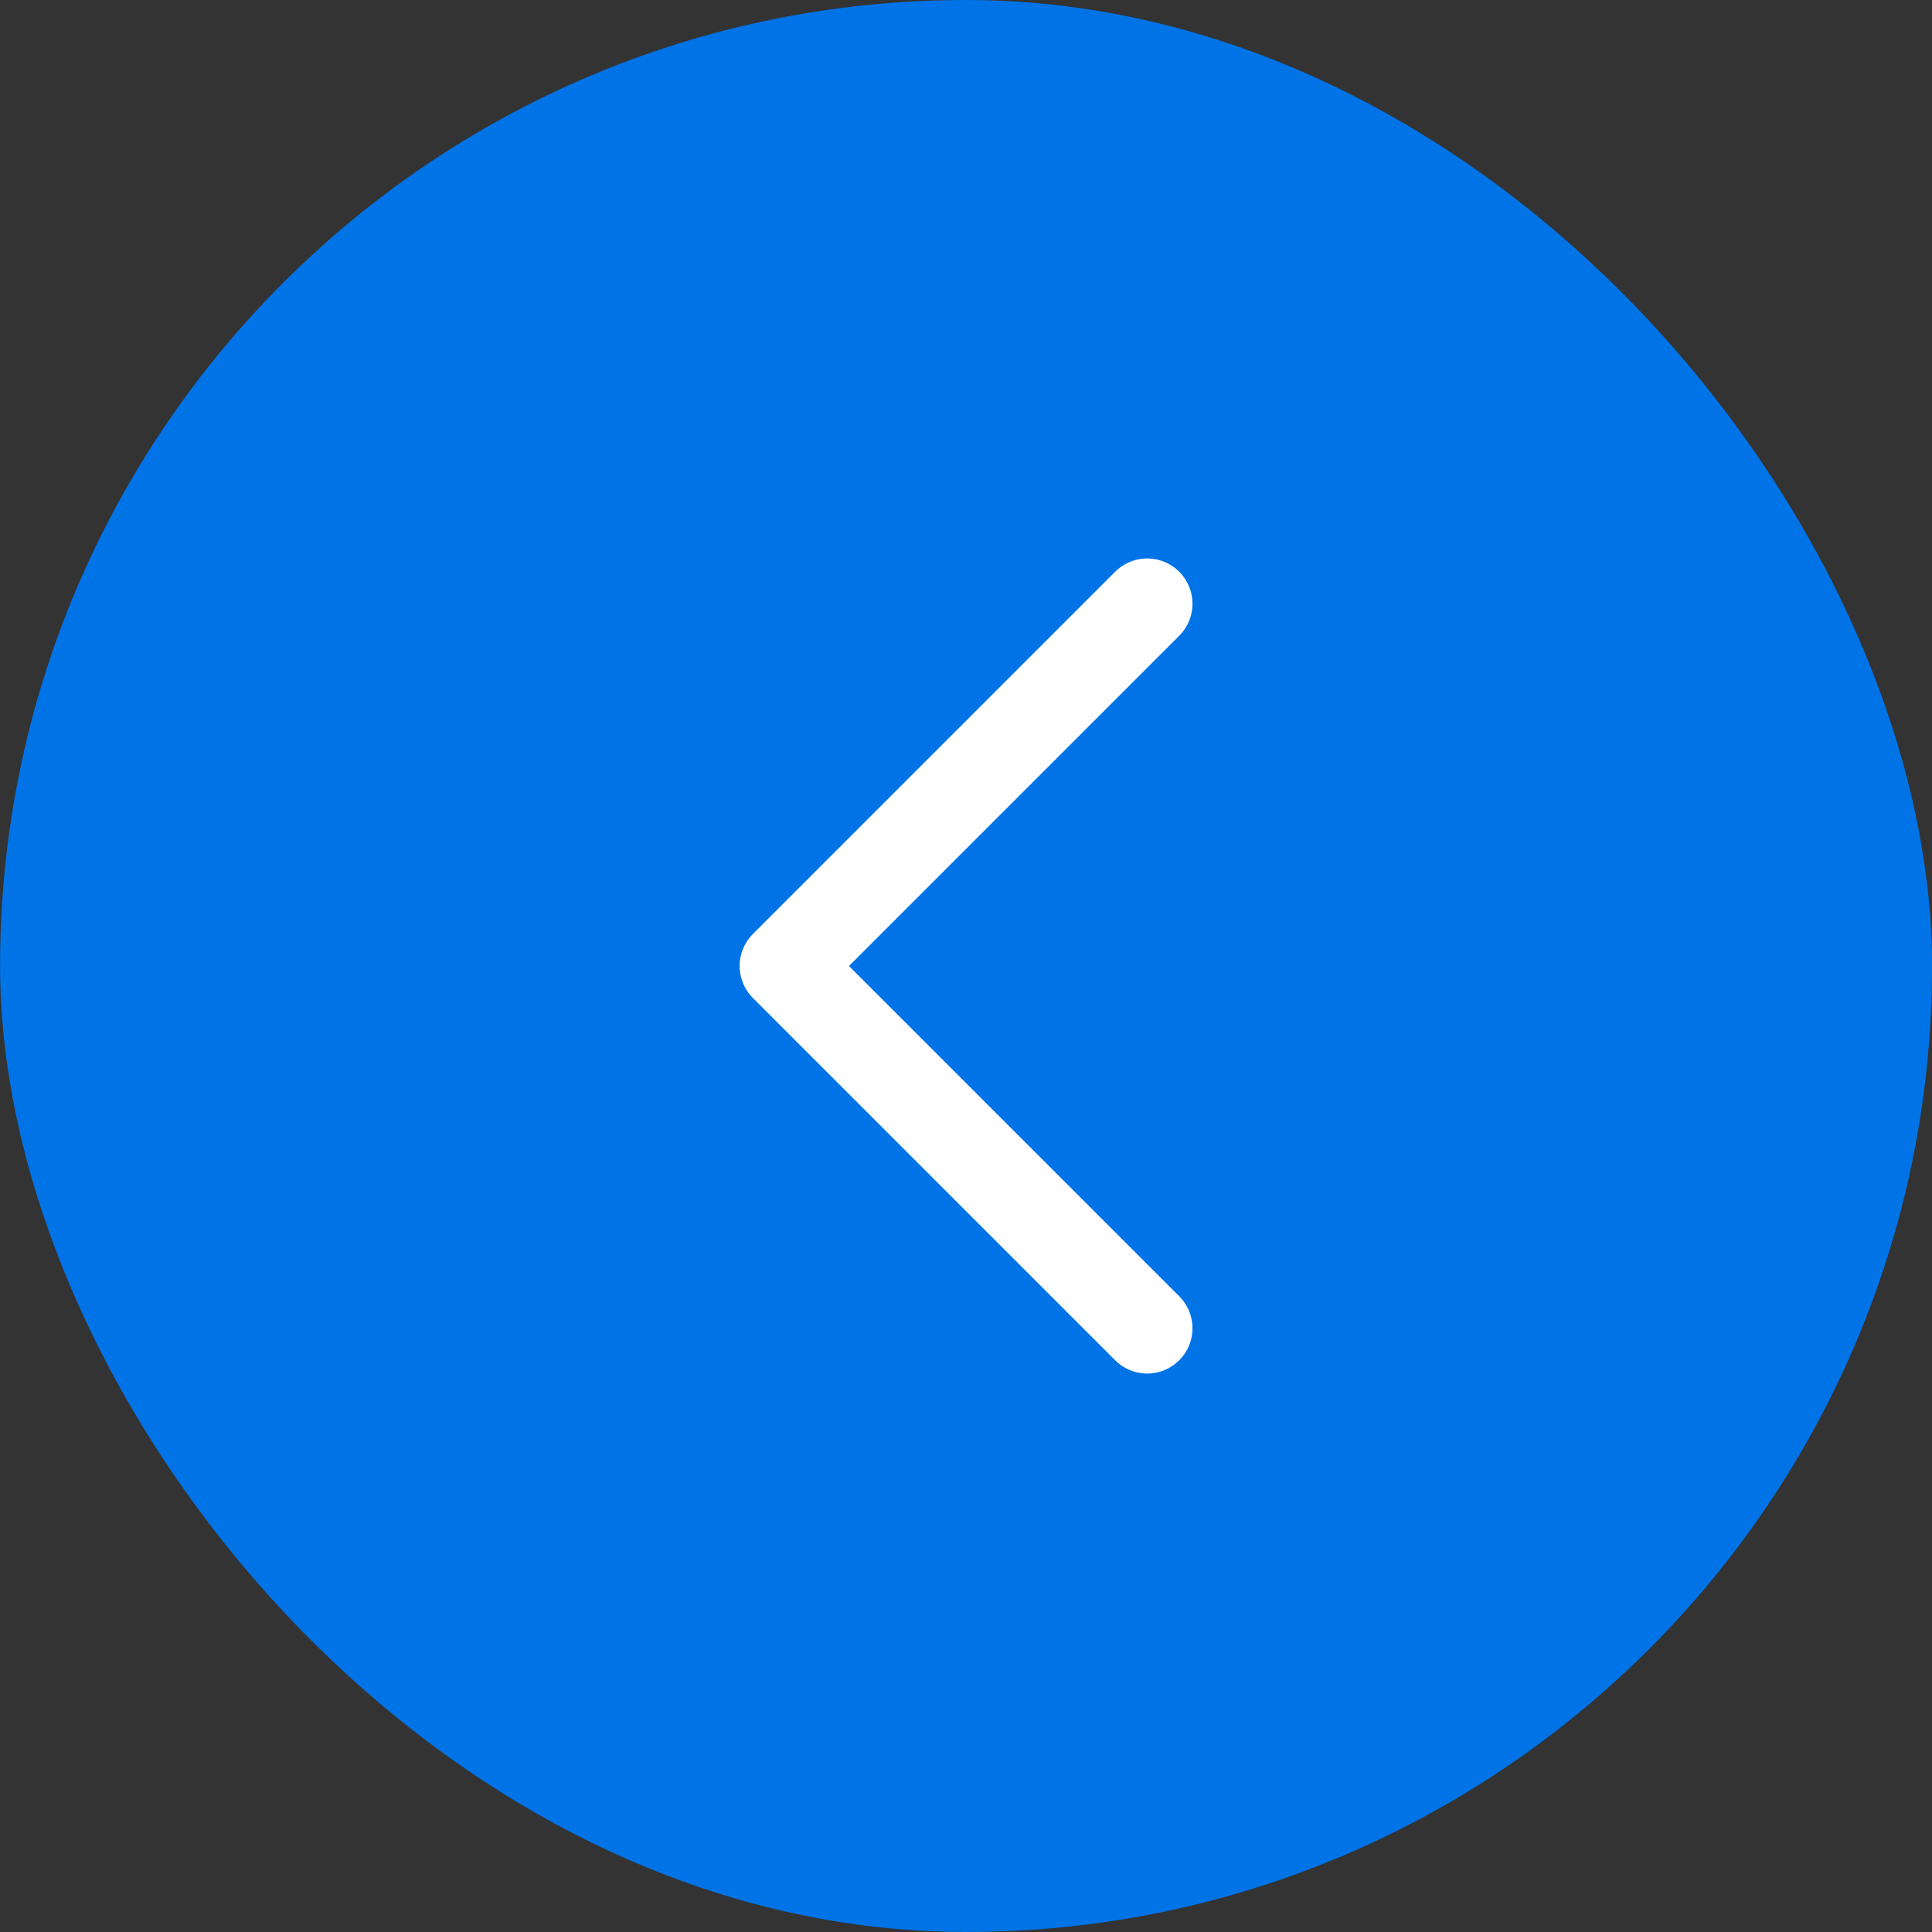
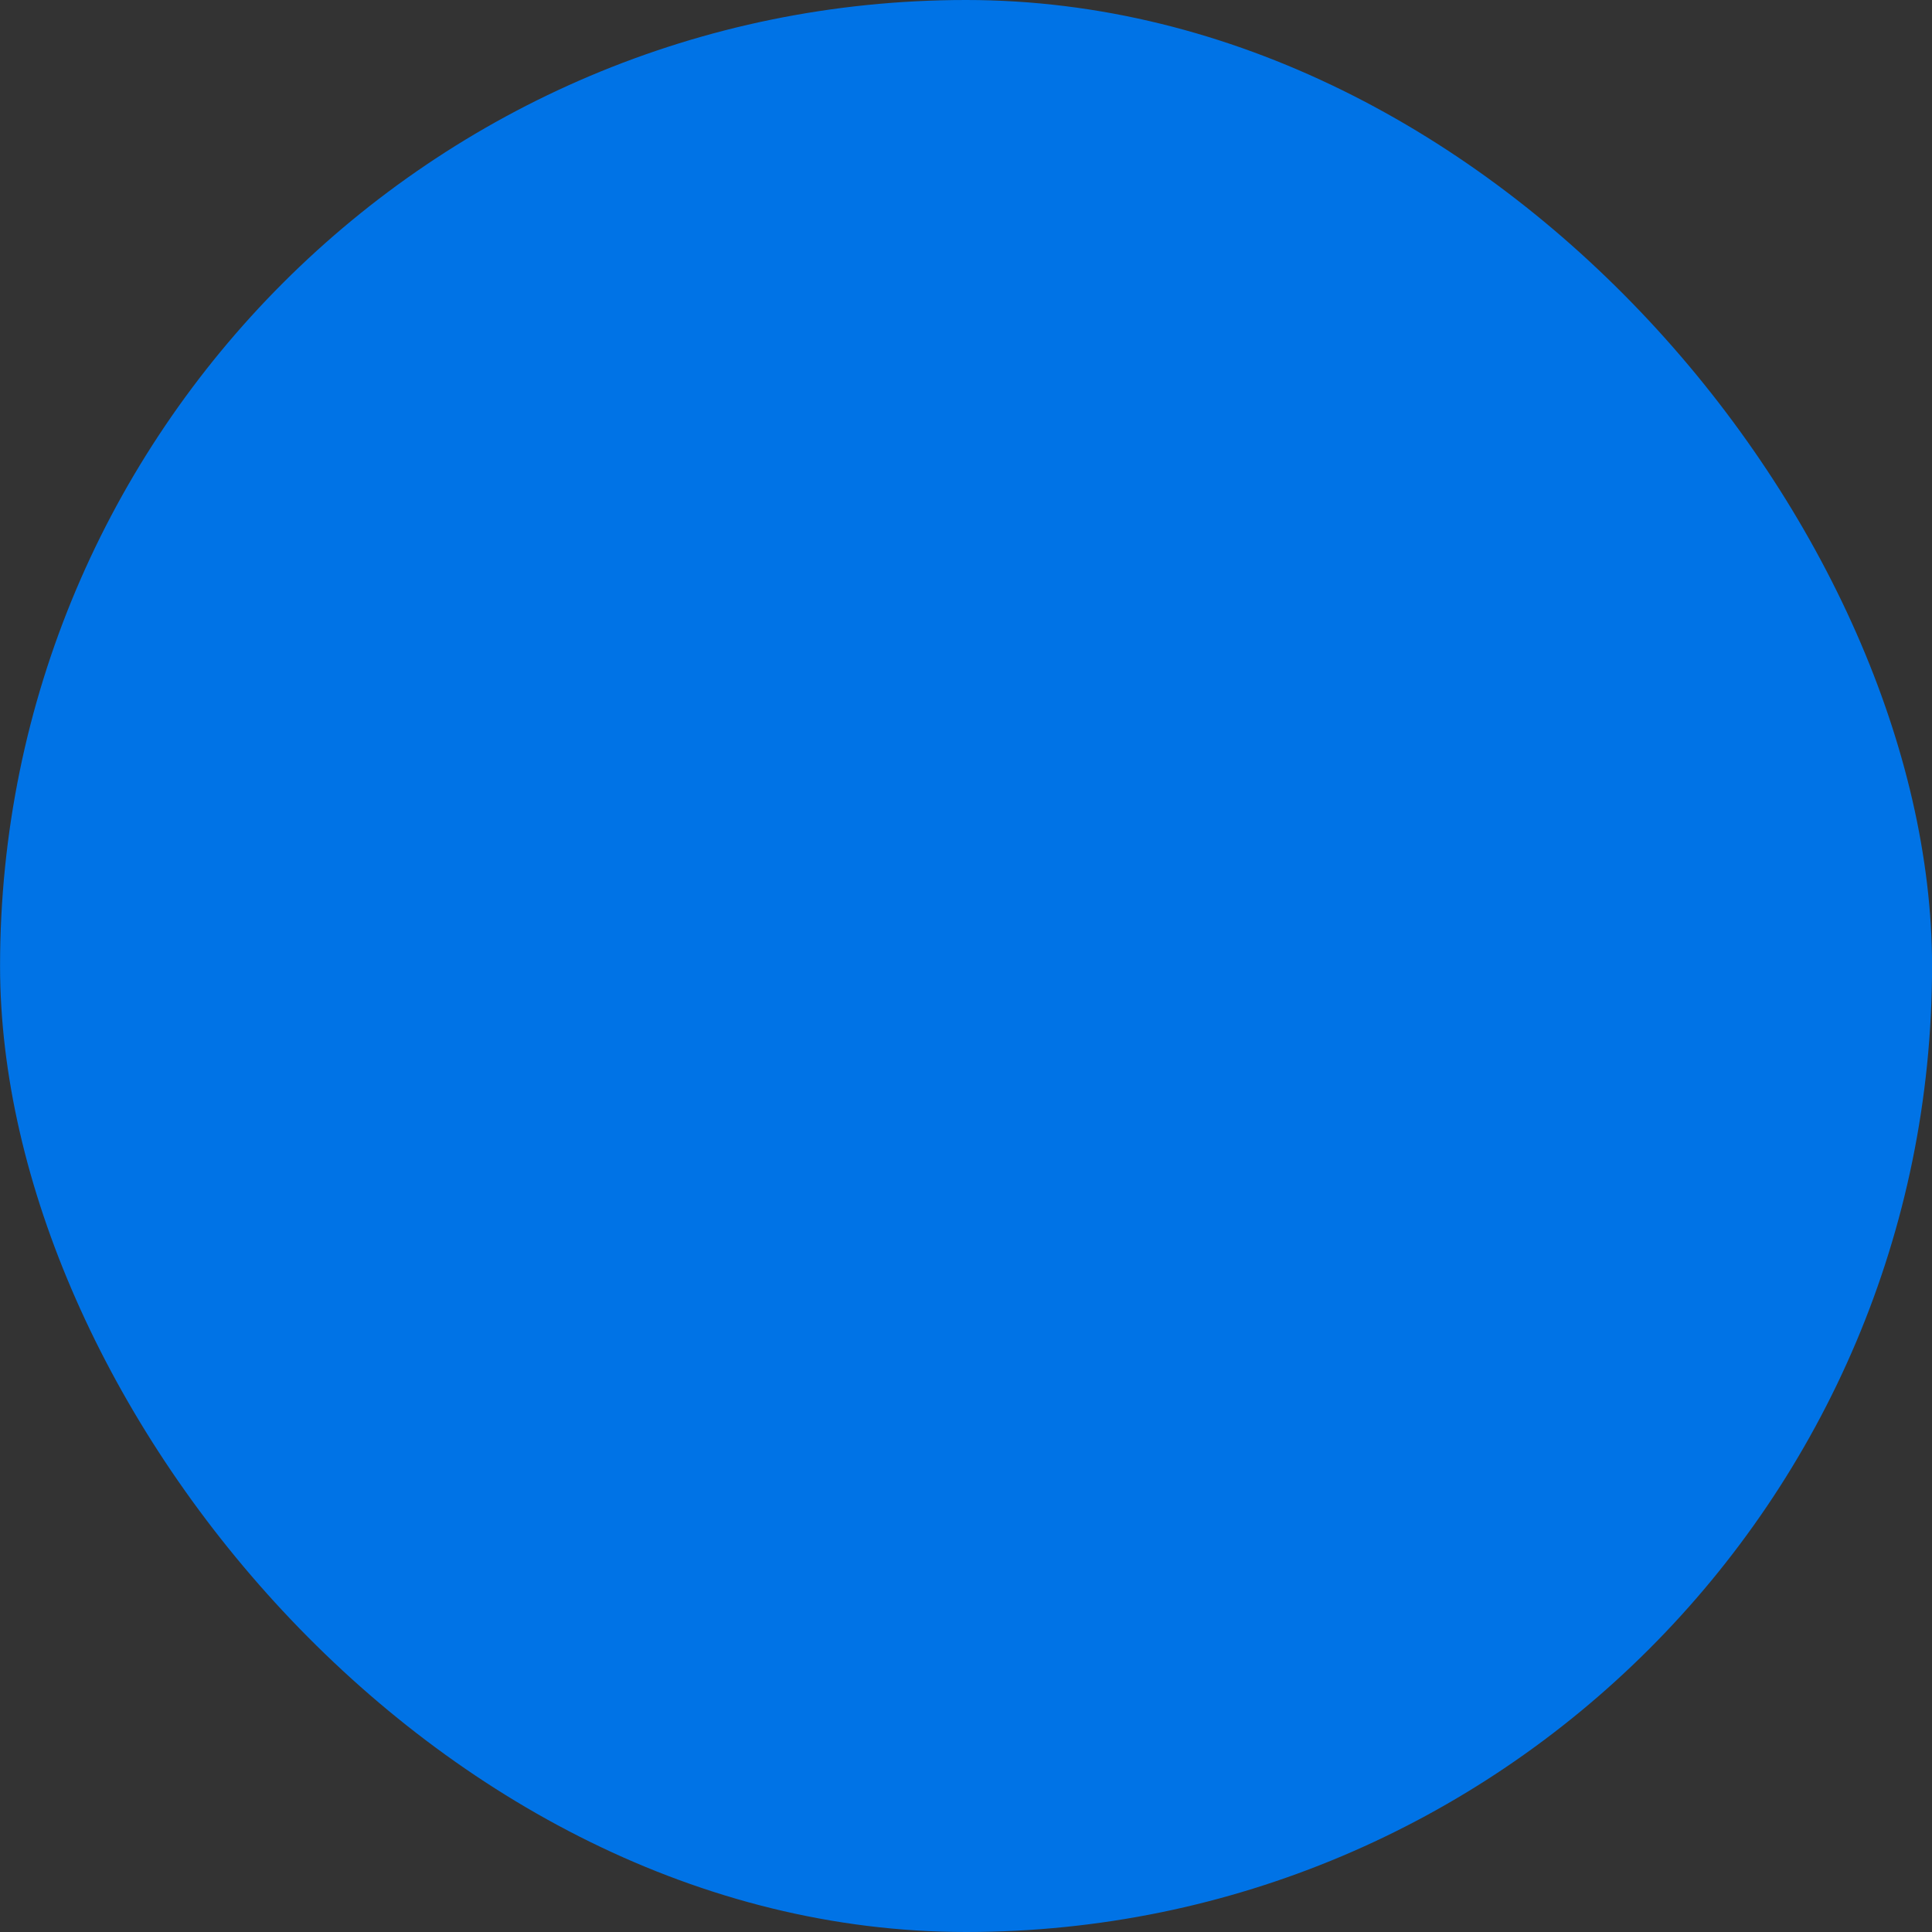
<svg xmlns="http://www.w3.org/2000/svg" width="32" height="32" viewBox="0 0 32 32" fill="none">
  <rect x="0" y="0" width="32" height="32" fill="#333333" stroke="none" />
  <rect x="0.001" width="32" height="32" rx="16" fill="#0073E6" />
-   <path d="M19.001 22L13.001 16L19.001 10" stroke="white" stroke-width="1.5" stroke-linecap="round" stroke-linejoin="round" />
</svg>